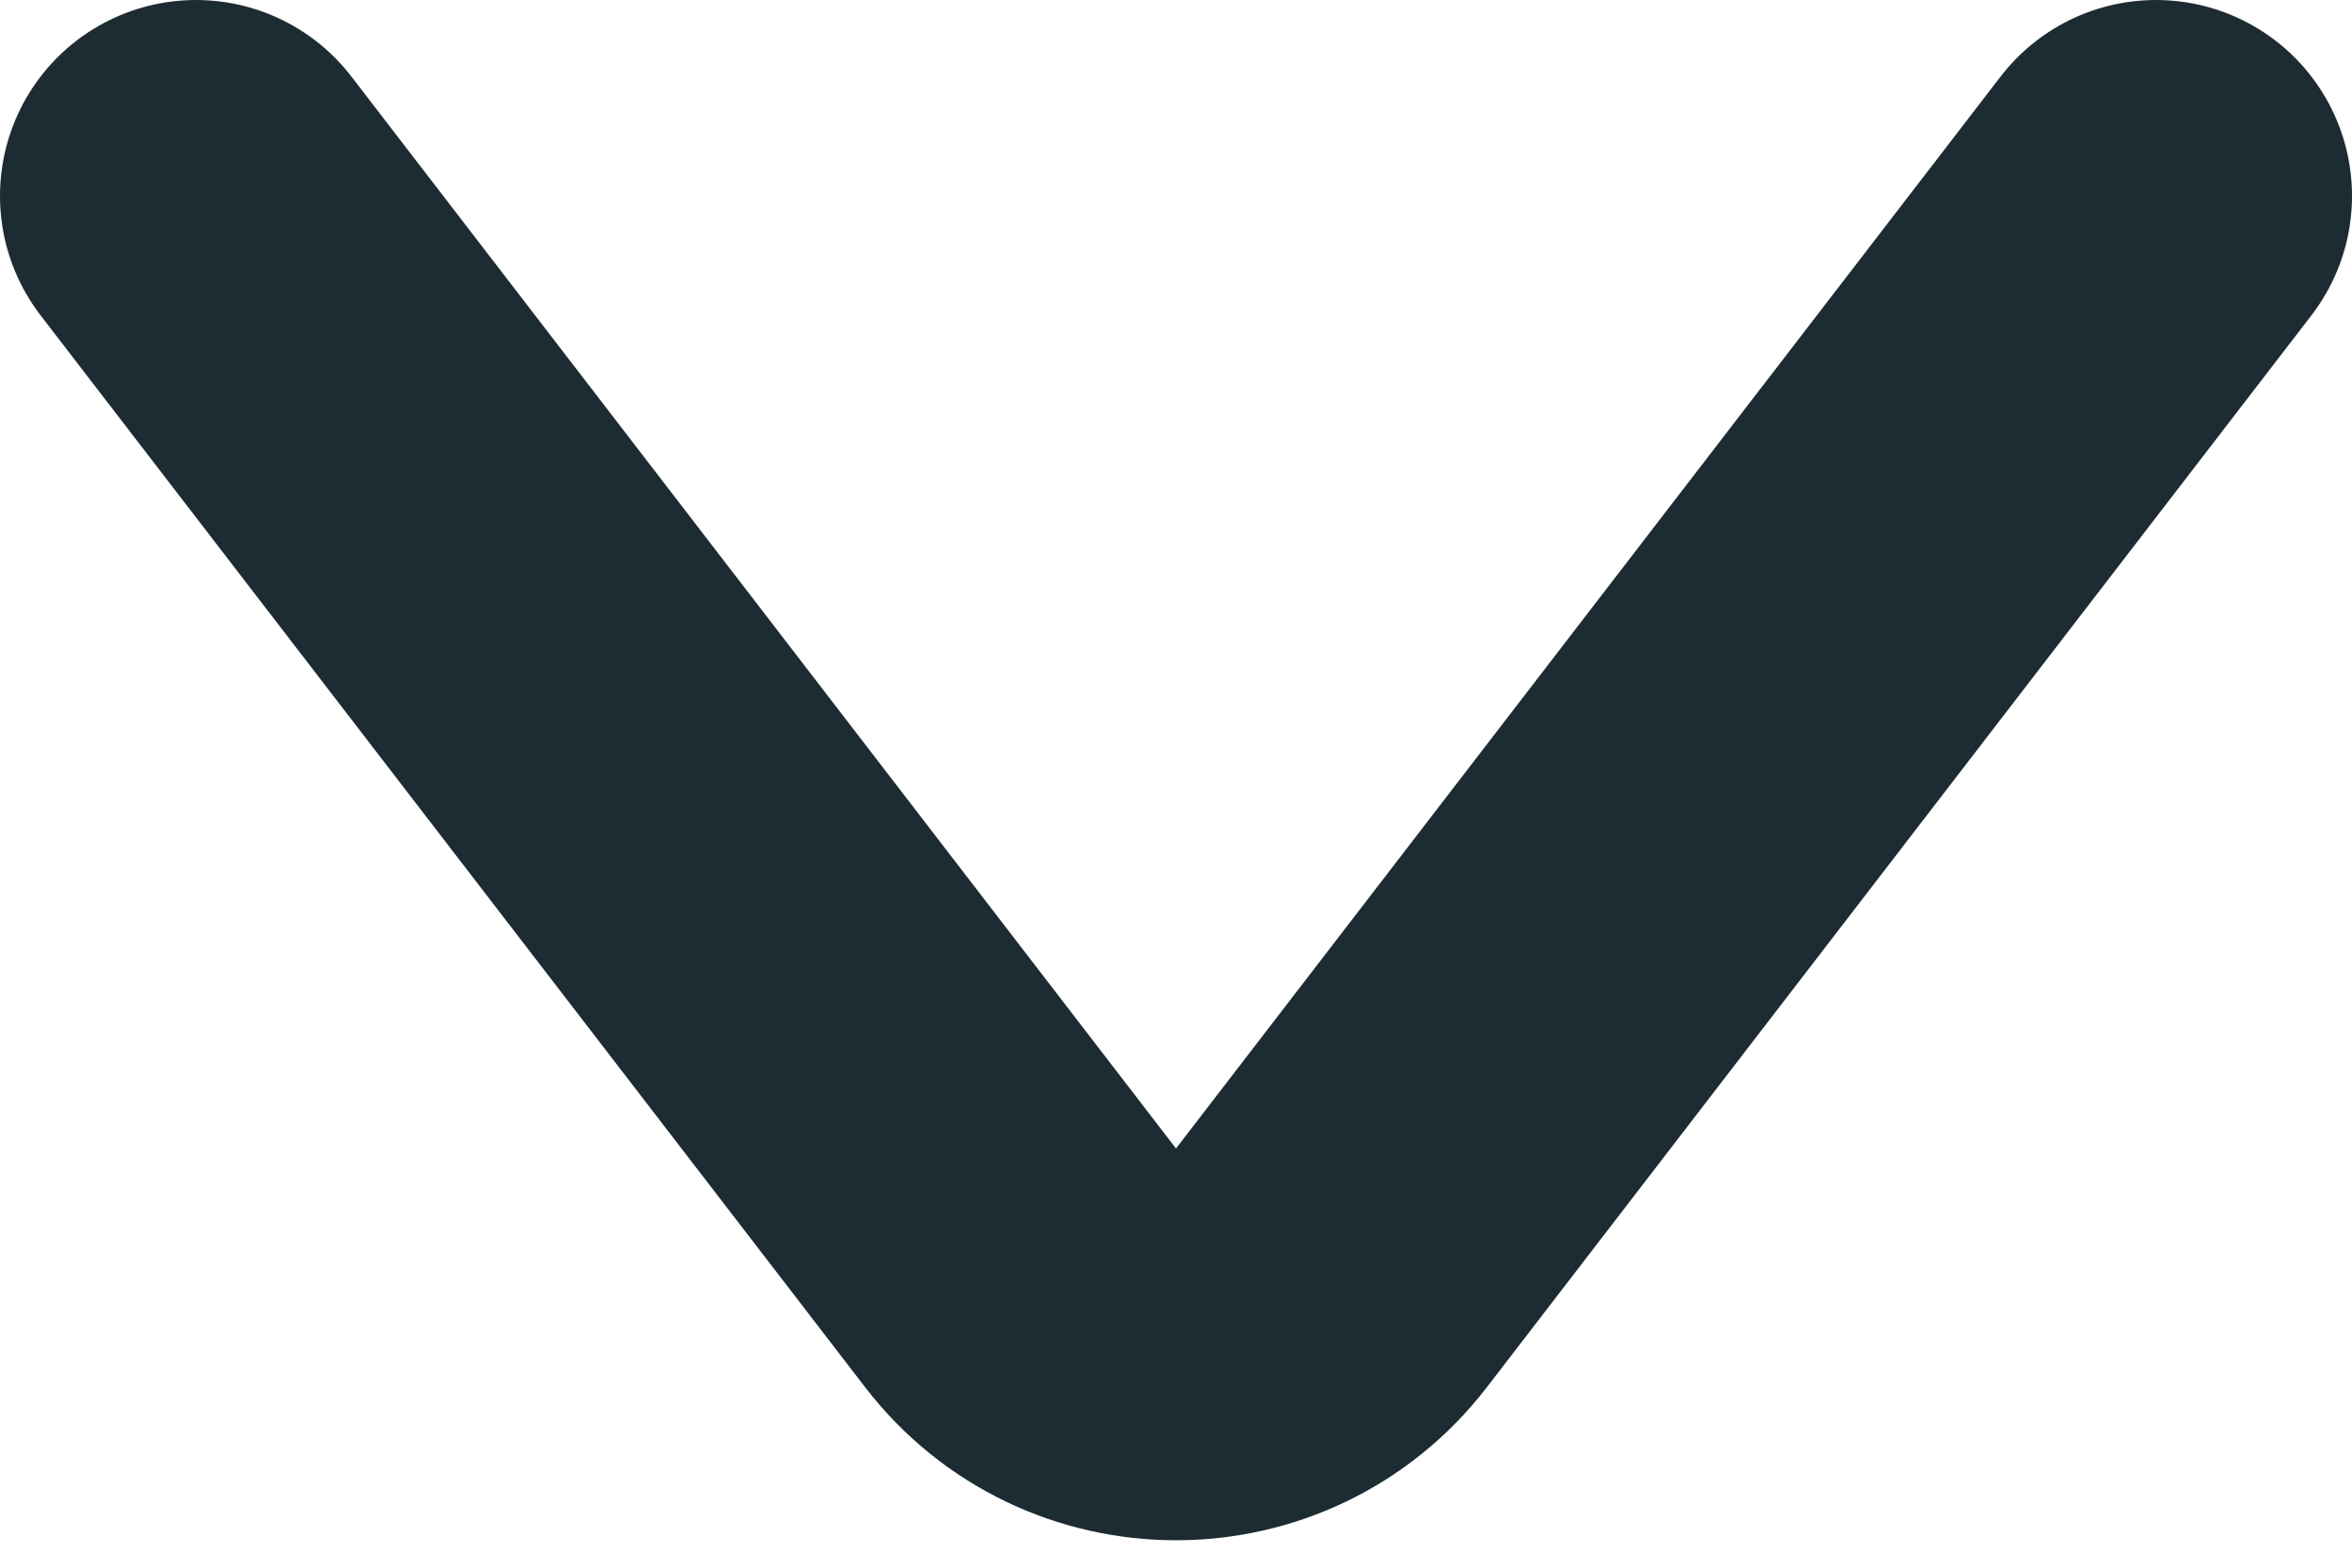
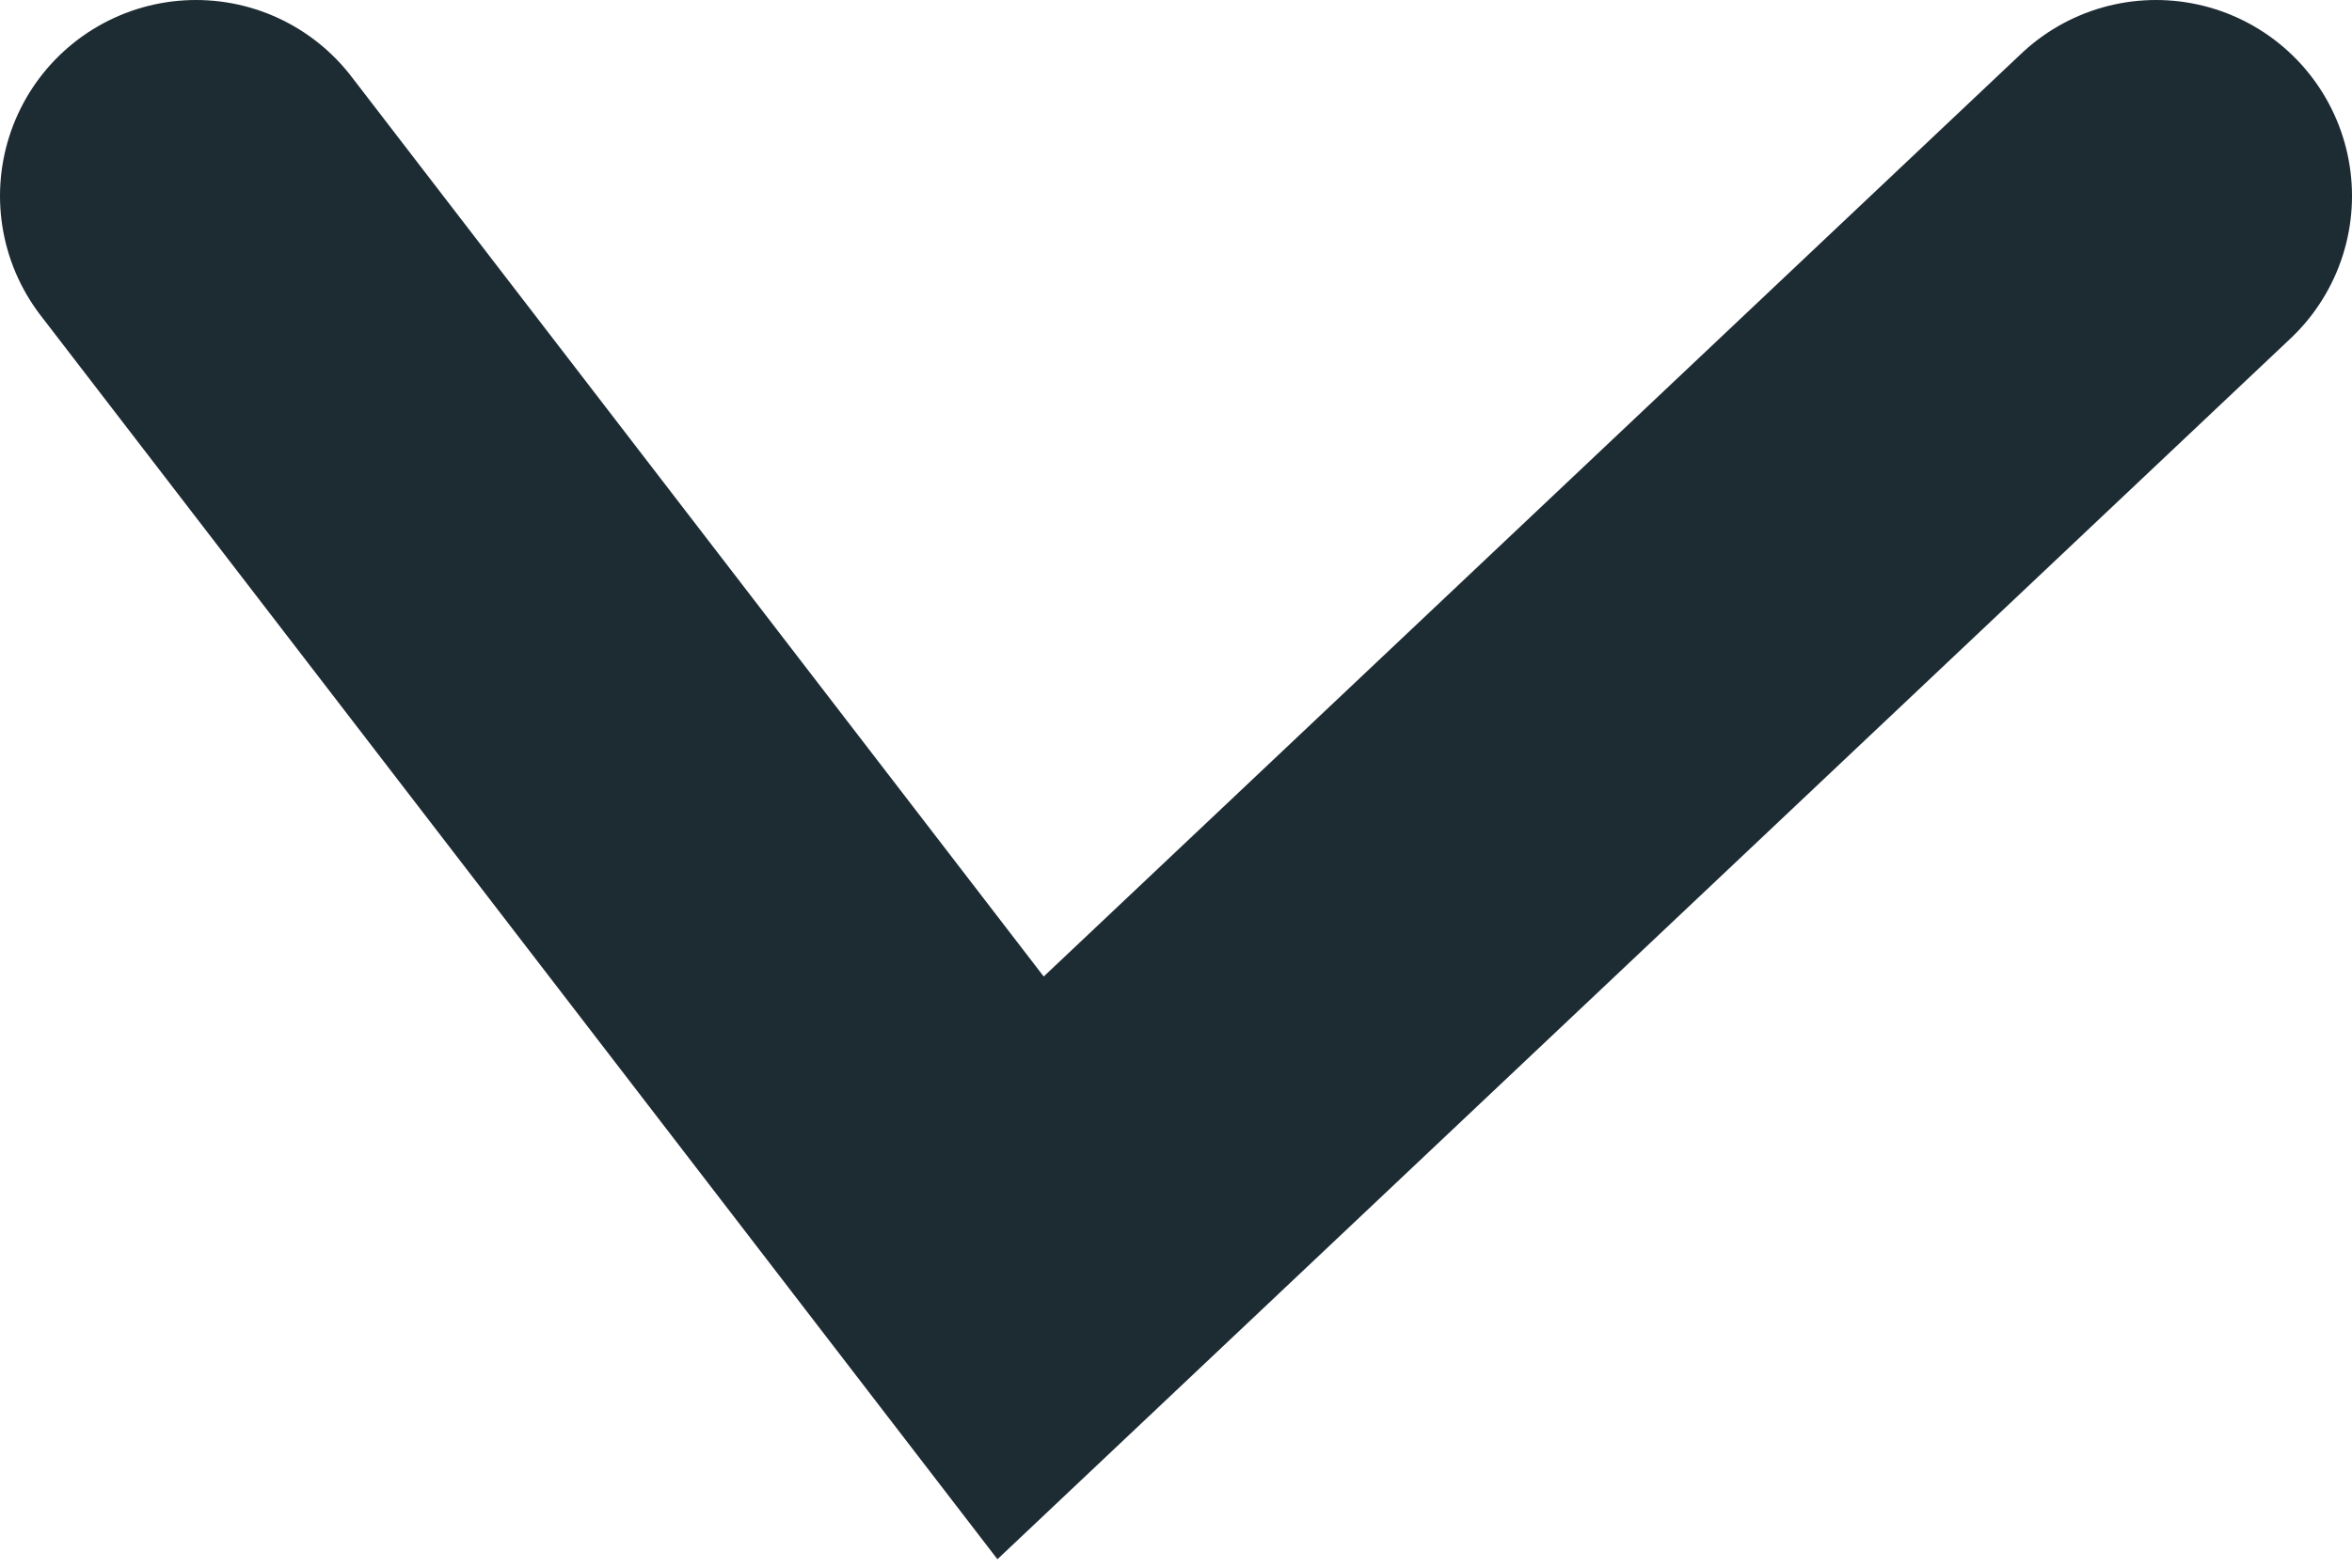
<svg xmlns="http://www.w3.org/2000/svg" width="12" height="8" viewBox="0 0 12 8" fill="none">
-   <path d="M1 1L5.207 6.47C5.608 6.99 6.392 6.99 6.793 6.47L11 1" stroke="#1D2B33" stroke-width="2" stroke-linecap="round" />
+   <path d="M1 1L5.207 6.47L11 1" stroke="#1D2B33" stroke-width="2" stroke-linecap="round" />
</svg>